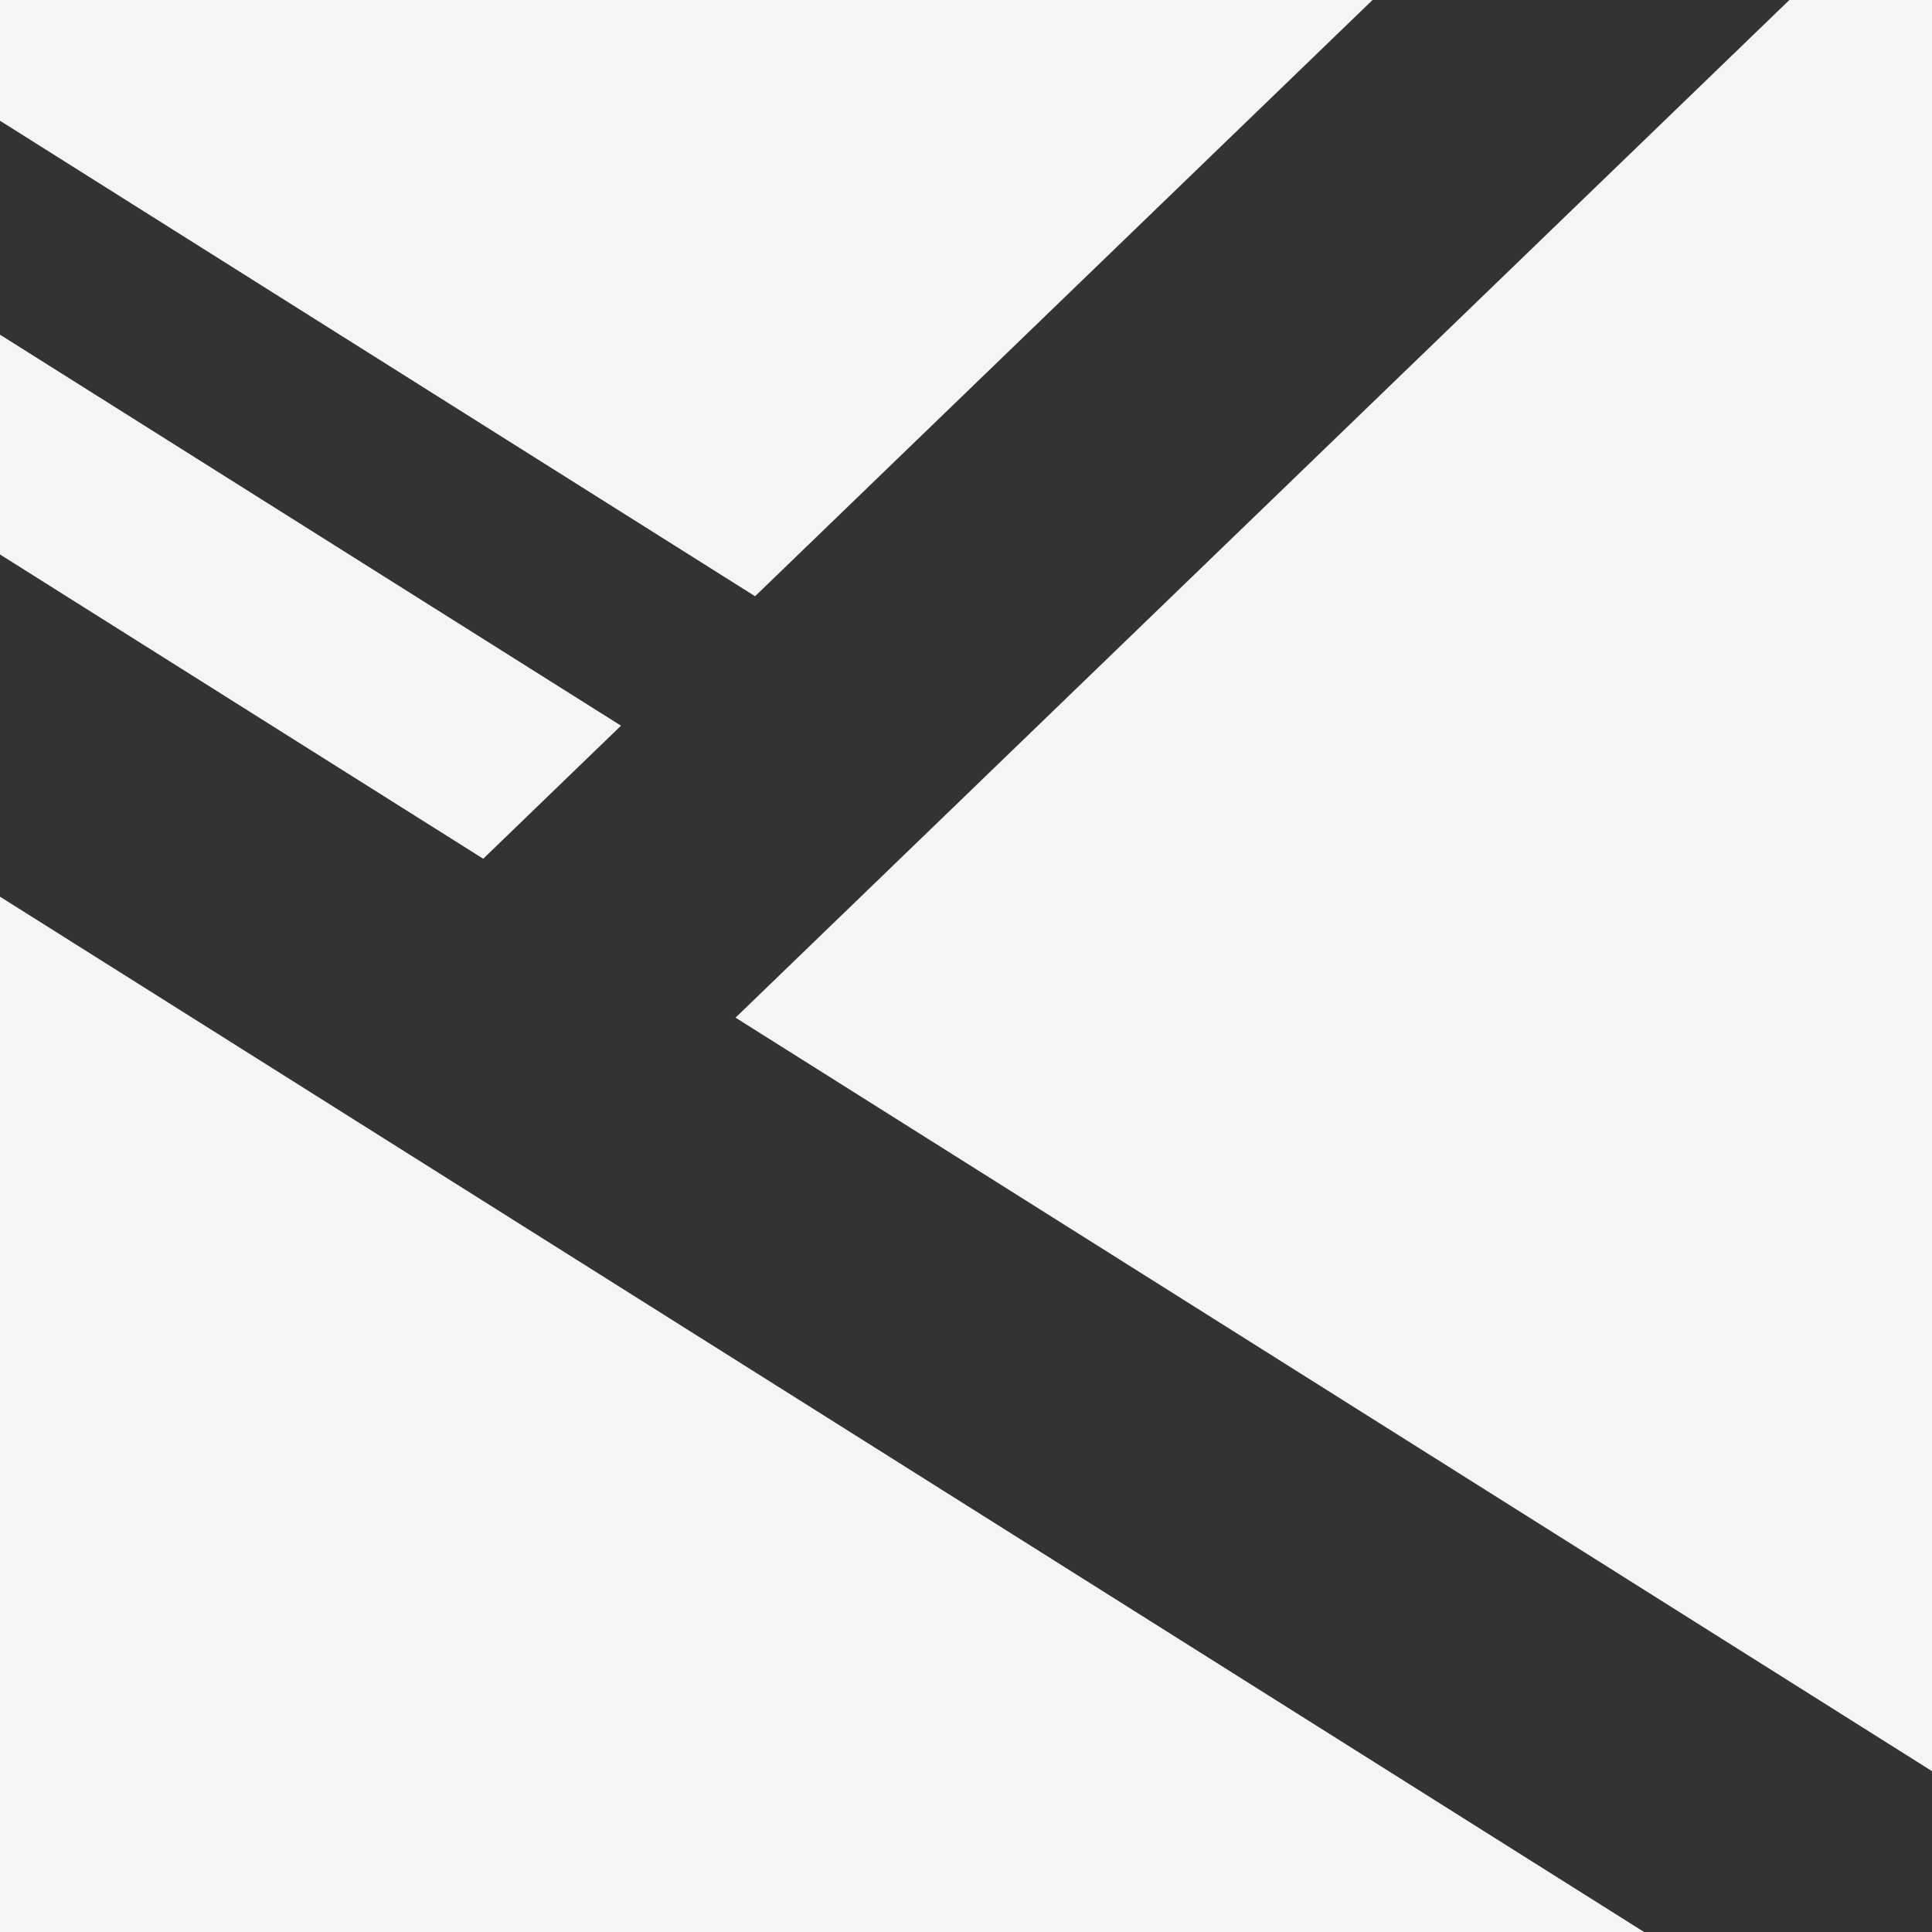
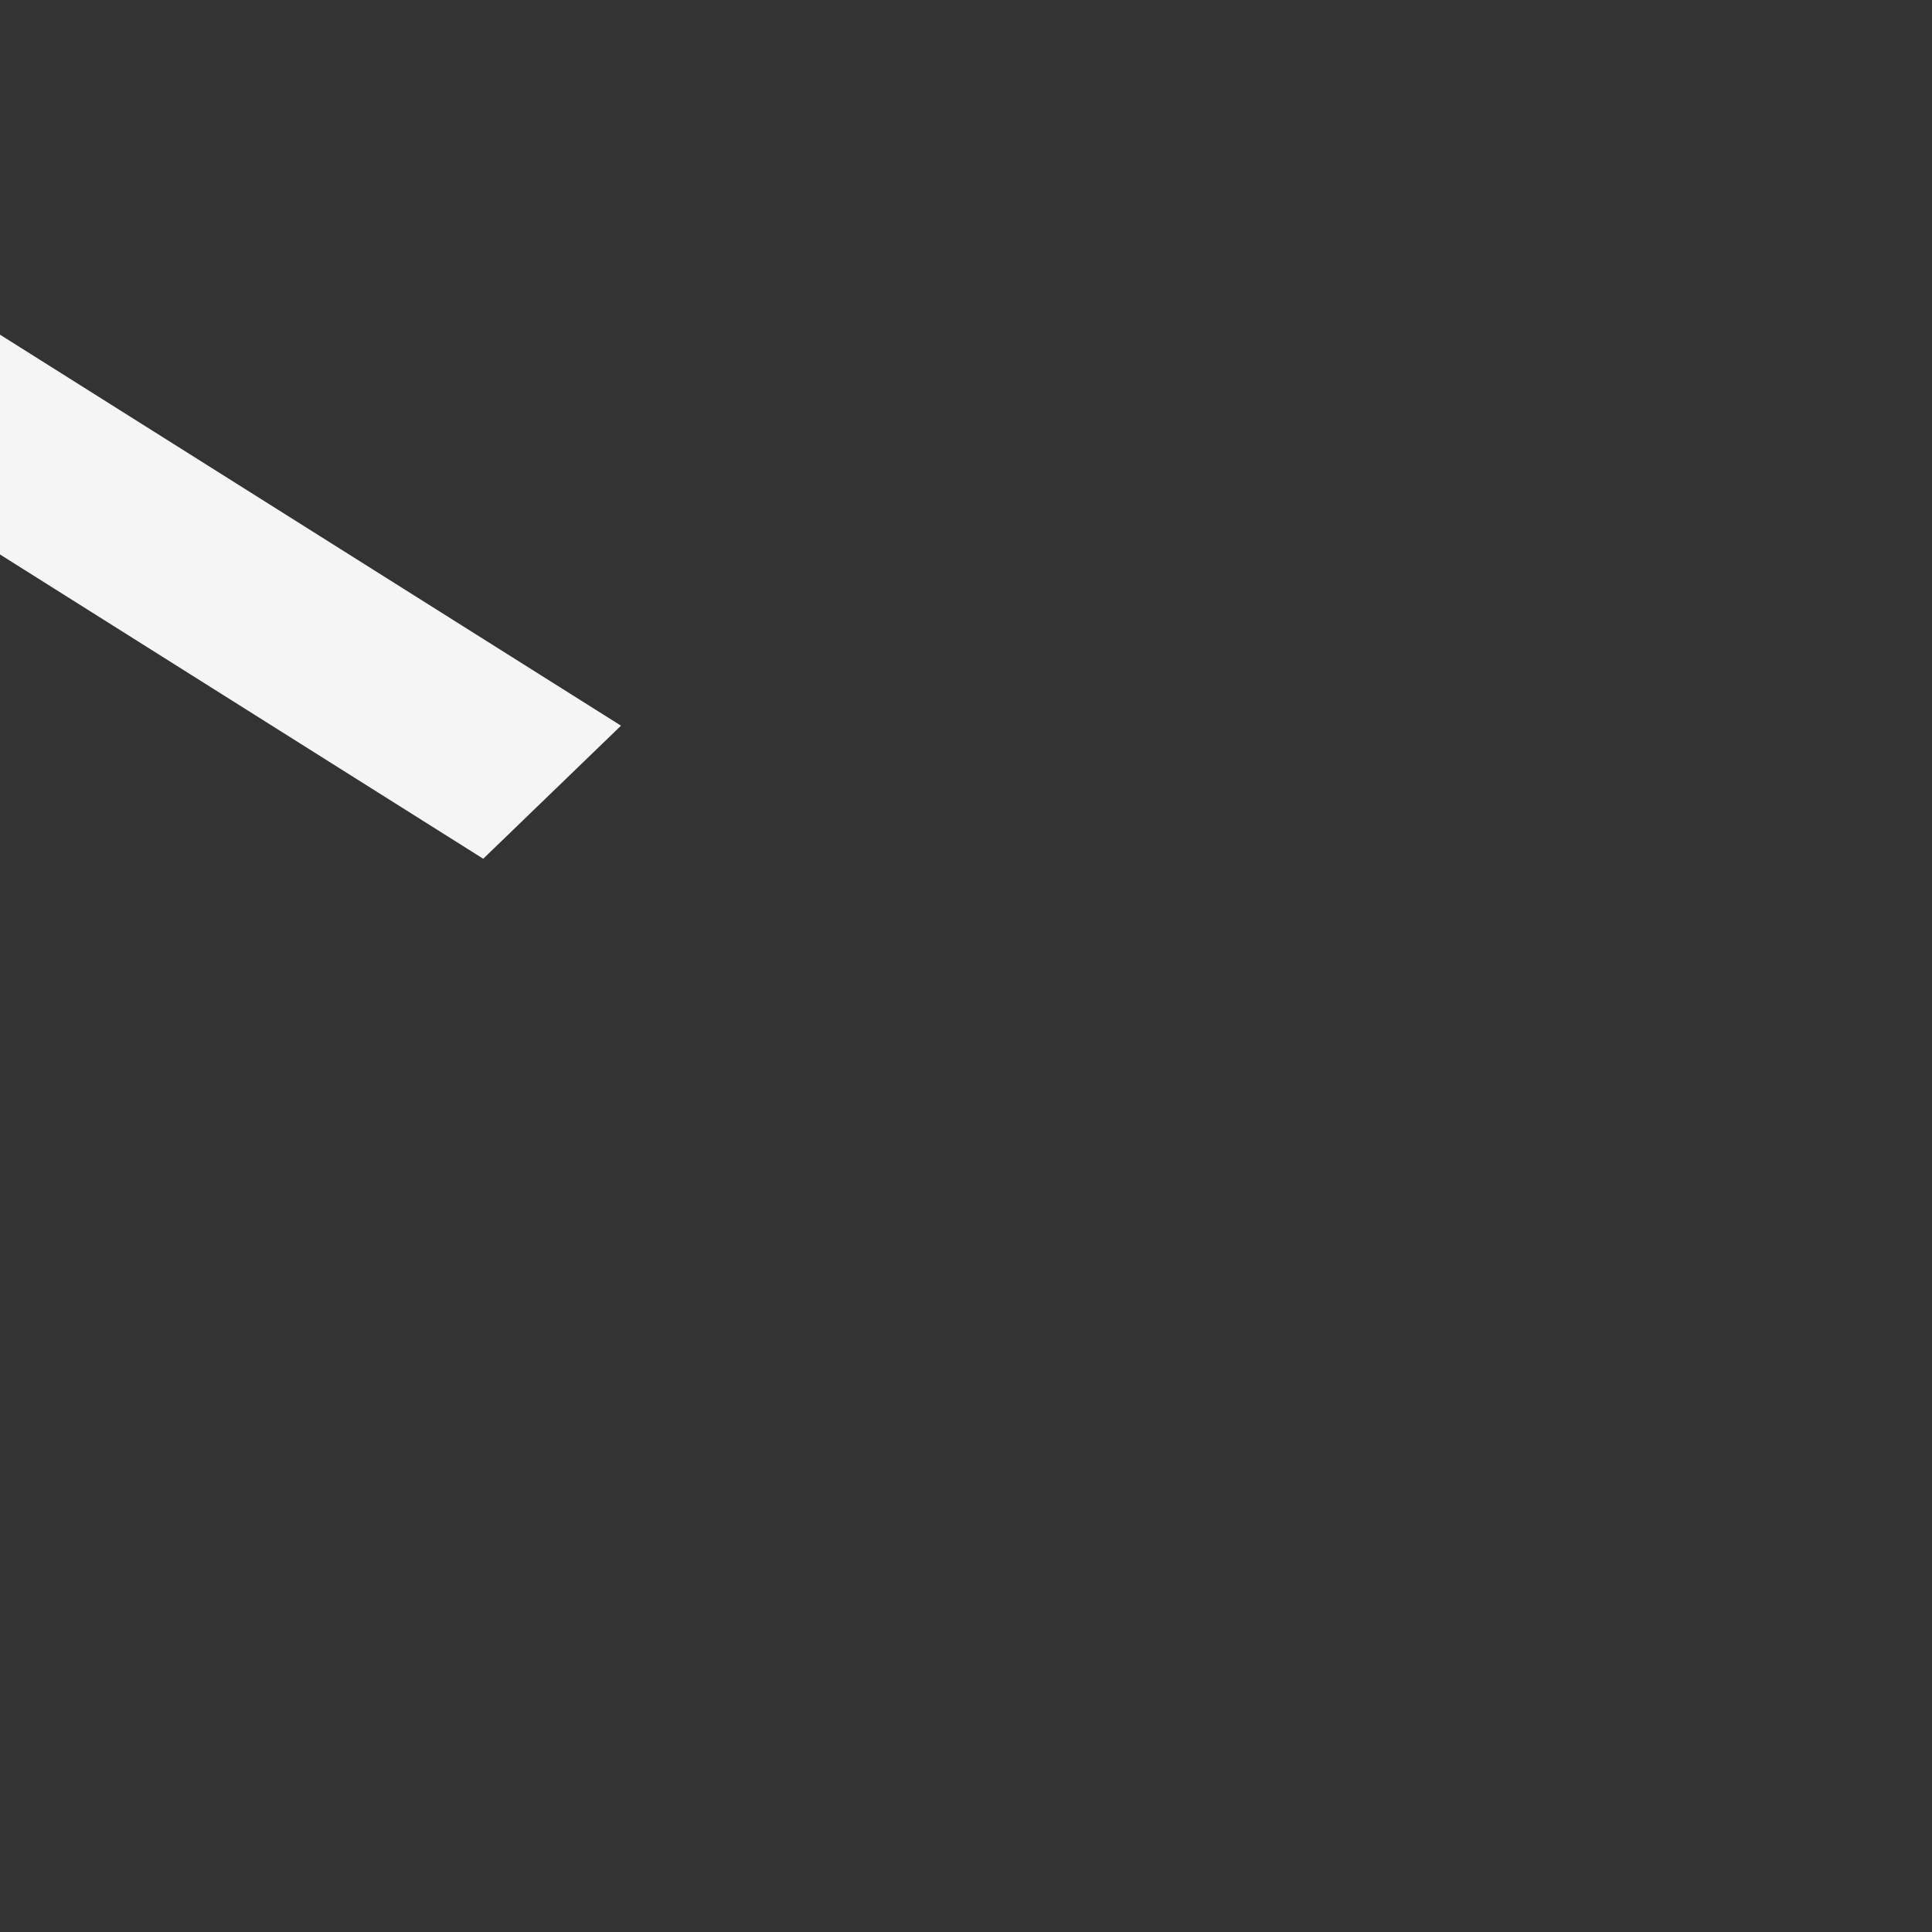
<svg xmlns="http://www.w3.org/2000/svg" id="Livello_2" data-name="Livello 2" viewBox="0 0 266.87 266.87">
  <rect x="0" y="0" width="266.87" height="266.87" fill="#333333" stroke="none" />
  <defs>
    <style>
      .cls-1 {
        fill: #f5f5f5;
        stroke-width: 0px;
      }
    </style>
  </defs>
  <g id="Livello_11" data-name="Livello 11">
    <g>
      <polygon class="cls-1" points="66.75 118.62 85.78 100.24 0 46.23 0 76.59 66.75 118.62" />
-       <polygon class="cls-1" points="101.6 140.57 266.87 244.65 266.87 0 247.17 0 101.6 140.57" />
-       <polygon class="cls-1" points="0 123.86 0 266.87 227.1 266.87 0 123.86" />
-       <polygon class="cls-1" points="104.3 82.36 189.59 0 0 0 0 16.68 104.3 82.36" />
    </g>
  </g>
</svg>